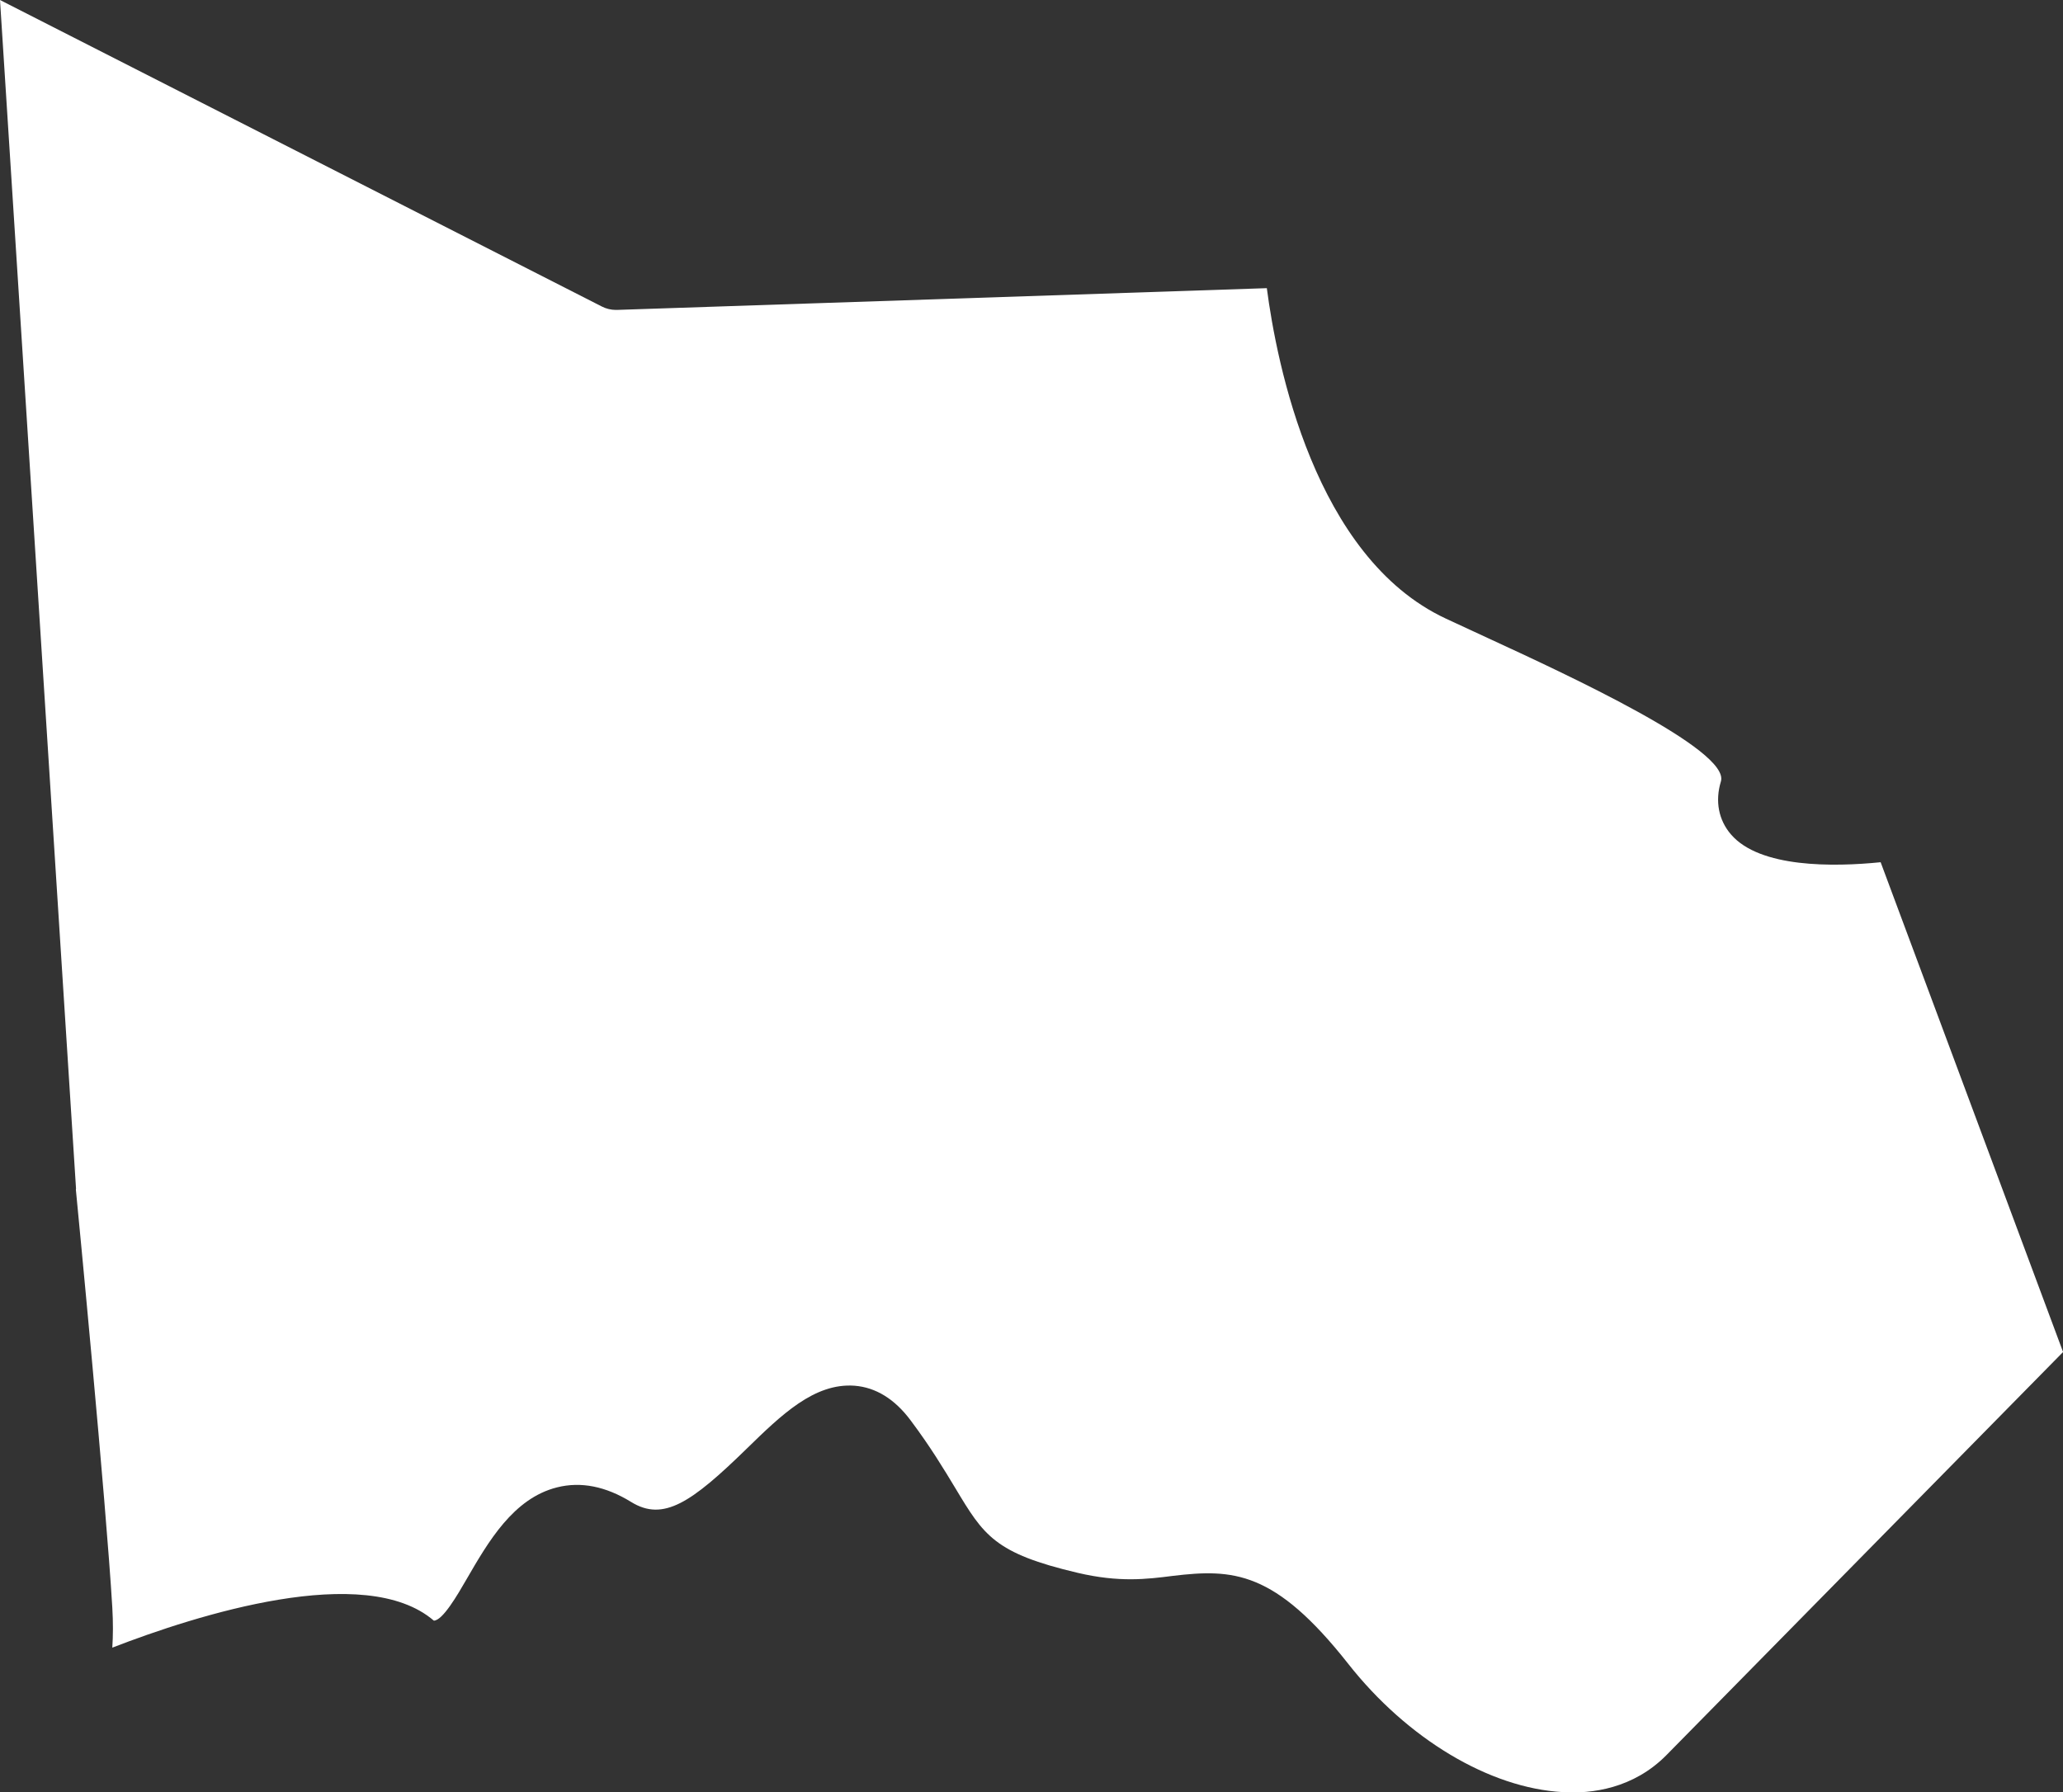
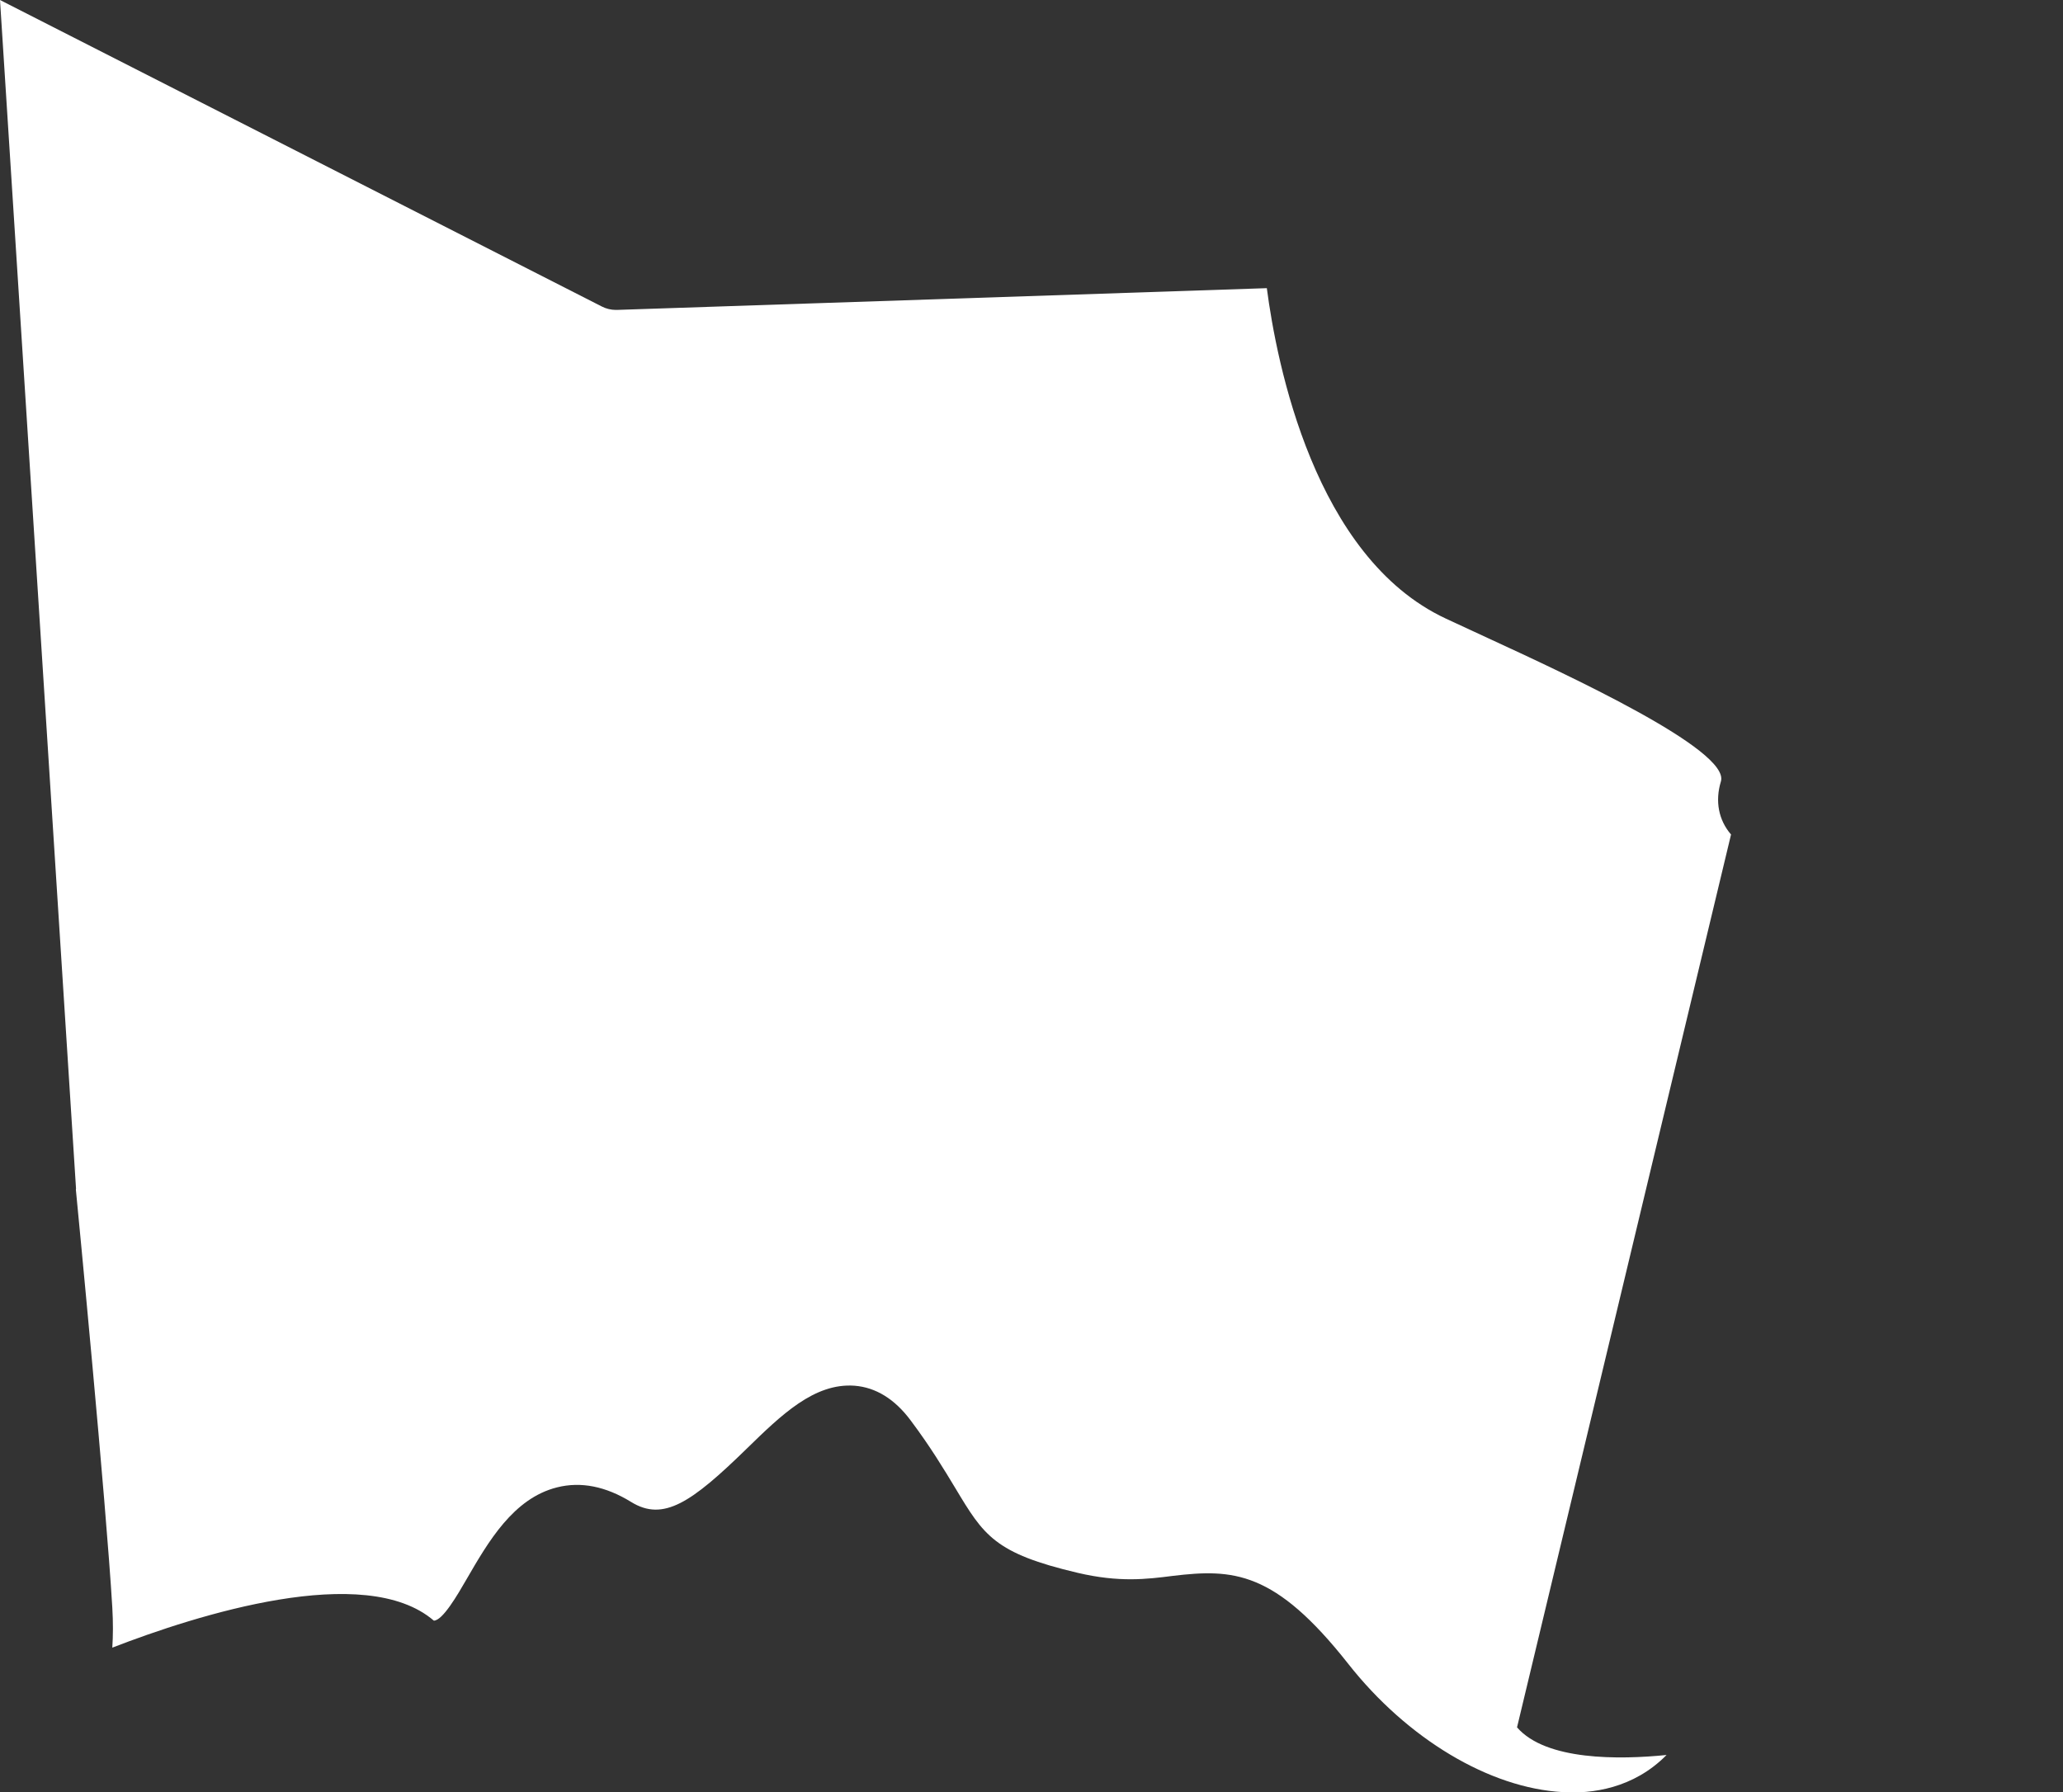
<svg xmlns="http://www.w3.org/2000/svg" id="outer-layer" viewBox="0 0 262.69 228.27">
  <rect x="0" y="0" width="262.69" height="228.27" fill="#333333" stroke="none" />
-   <path id="cc-339" d="M220.42,106.28c-1.59-1.84-2.05-4.25-1.29-6.76,1.21-4-19.65-13.63-29.68-18.26l-5.35-2.48c-16.74-7.81-21.54-32.54-22.79-42.08l-82.76,2.77h-.13c-.62,0-1.23-.15-1.78-.43L0,0l9.68,151.38s-.02.08-.02.12c.27,2.79,3.82,39.41,4.64,53.23.11,1.91.1,3.59,0,5.11,10.75-4.16,32.16-10.99,40.94-3.44,1.12,0,3.02-3.28,4.15-5.24,2.8-4.84,5.98-10.33,11.53-11.73,3.03-.77,6.21-.14,9.45,1.86,4.1,2.53,7.68.07,14.69-6.77,4.44-4.33,8.62-8.4,13.74-8.04,2.72.21,5.13,1.7,7.15,4.41,2.55,3.4,4.25,6.24,5.7,8.64,3.62,6.03,4.98,8.29,15.57,10.78,5.28,1.24,8.76.82,12.12.39,7.69-.92,12.99-.66,22.32,11.18,7.53,9.58,18.01,15.85,27.34,16.36,3.66.24,9-.45,13.21-4.73l50.49-51.32-23.23-62.38c-6.02.61-15.37.73-19.04-3.52Z" style="fill: #fff;" />
+   <path id="cc-339" d="M220.42,106.28c-1.59-1.84-2.05-4.25-1.29-6.76,1.21-4-19.65-13.63-29.68-18.26l-5.35-2.48c-16.74-7.81-21.54-32.54-22.79-42.08l-82.76,2.77h-.13c-.62,0-1.23-.15-1.78-.43L0,0l9.68,151.38s-.02.08-.02.12c.27,2.79,3.82,39.41,4.64,53.23.11,1.91.1,3.59,0,5.11,10.75-4.16,32.16-10.99,40.94-3.44,1.12,0,3.02-3.28,4.15-5.24,2.8-4.84,5.98-10.33,11.53-11.73,3.03-.77,6.21-.14,9.45,1.86,4.1,2.53,7.68.07,14.69-6.77,4.44-4.33,8.62-8.4,13.74-8.04,2.72.21,5.13,1.7,7.15,4.41,2.55,3.4,4.25,6.24,5.7,8.64,3.62,6.03,4.98,8.29,15.57,10.78,5.28,1.24,8.76.82,12.12.39,7.69-.92,12.99-.66,22.32,11.18,7.53,9.58,18.01,15.85,27.34,16.36,3.66.24,9-.45,13.21-4.73c-6.02.61-15.37.73-19.04-3.52Z" style="fill: #fff;" />
</svg>